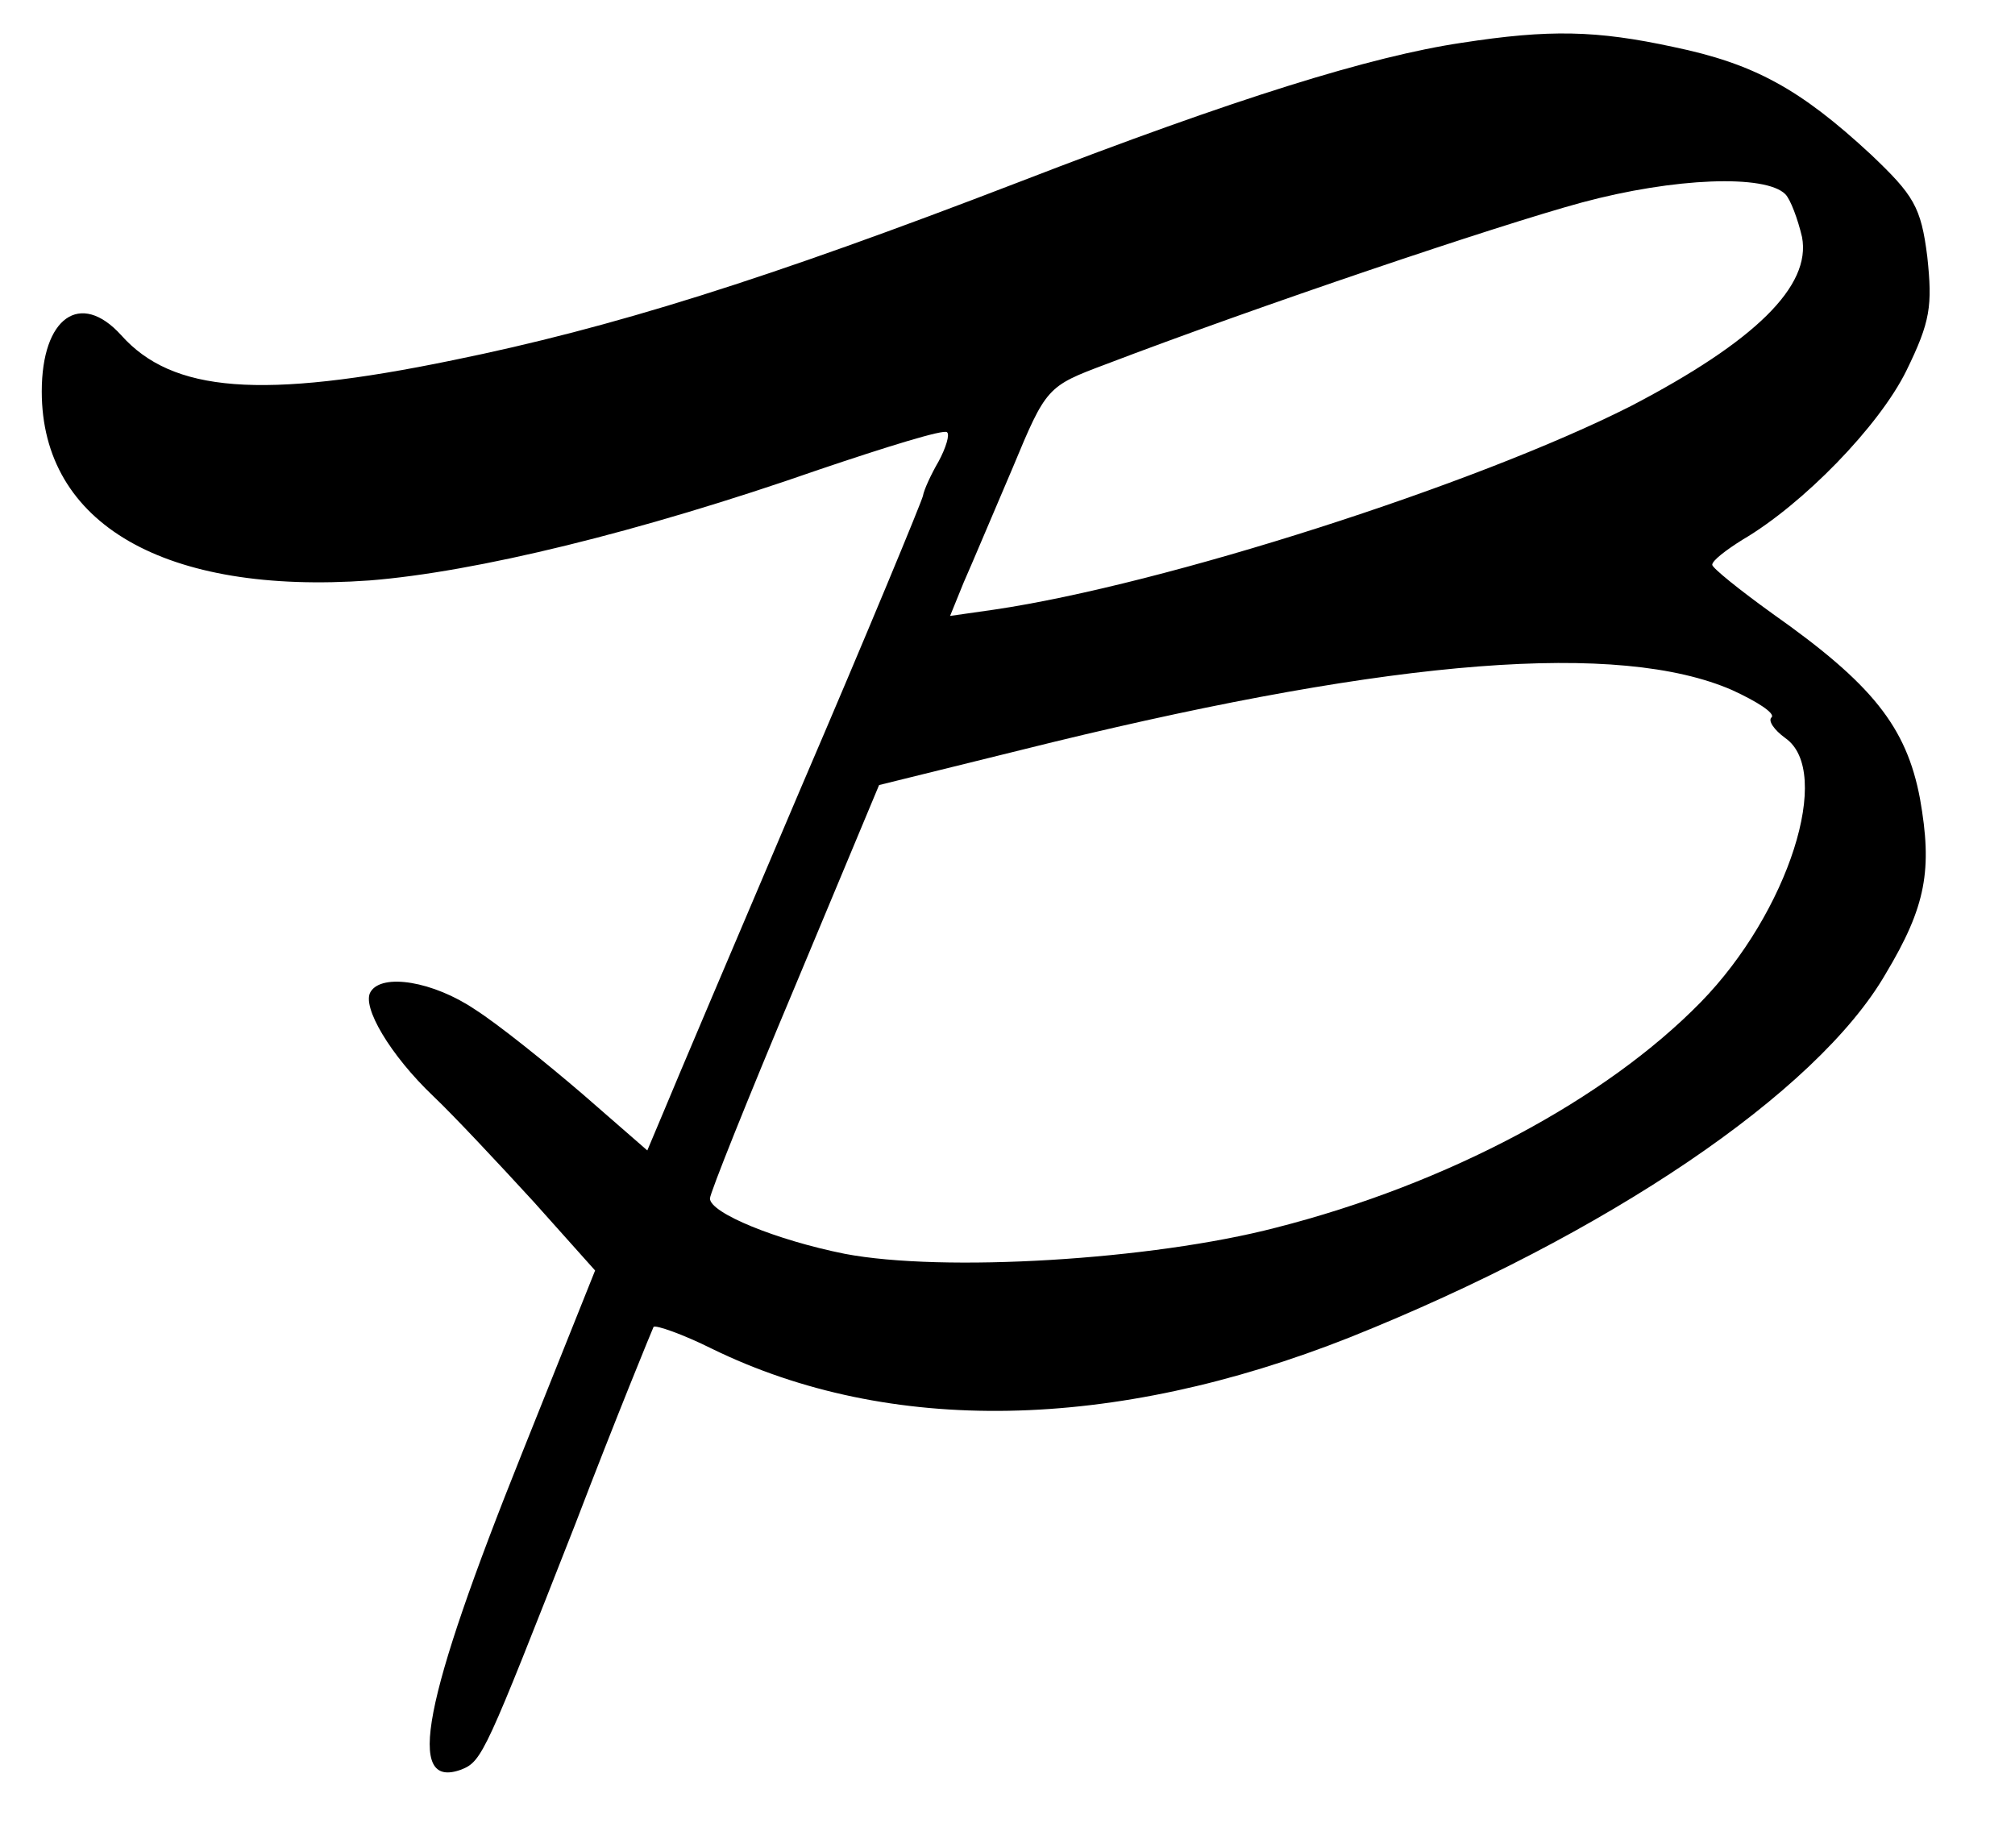
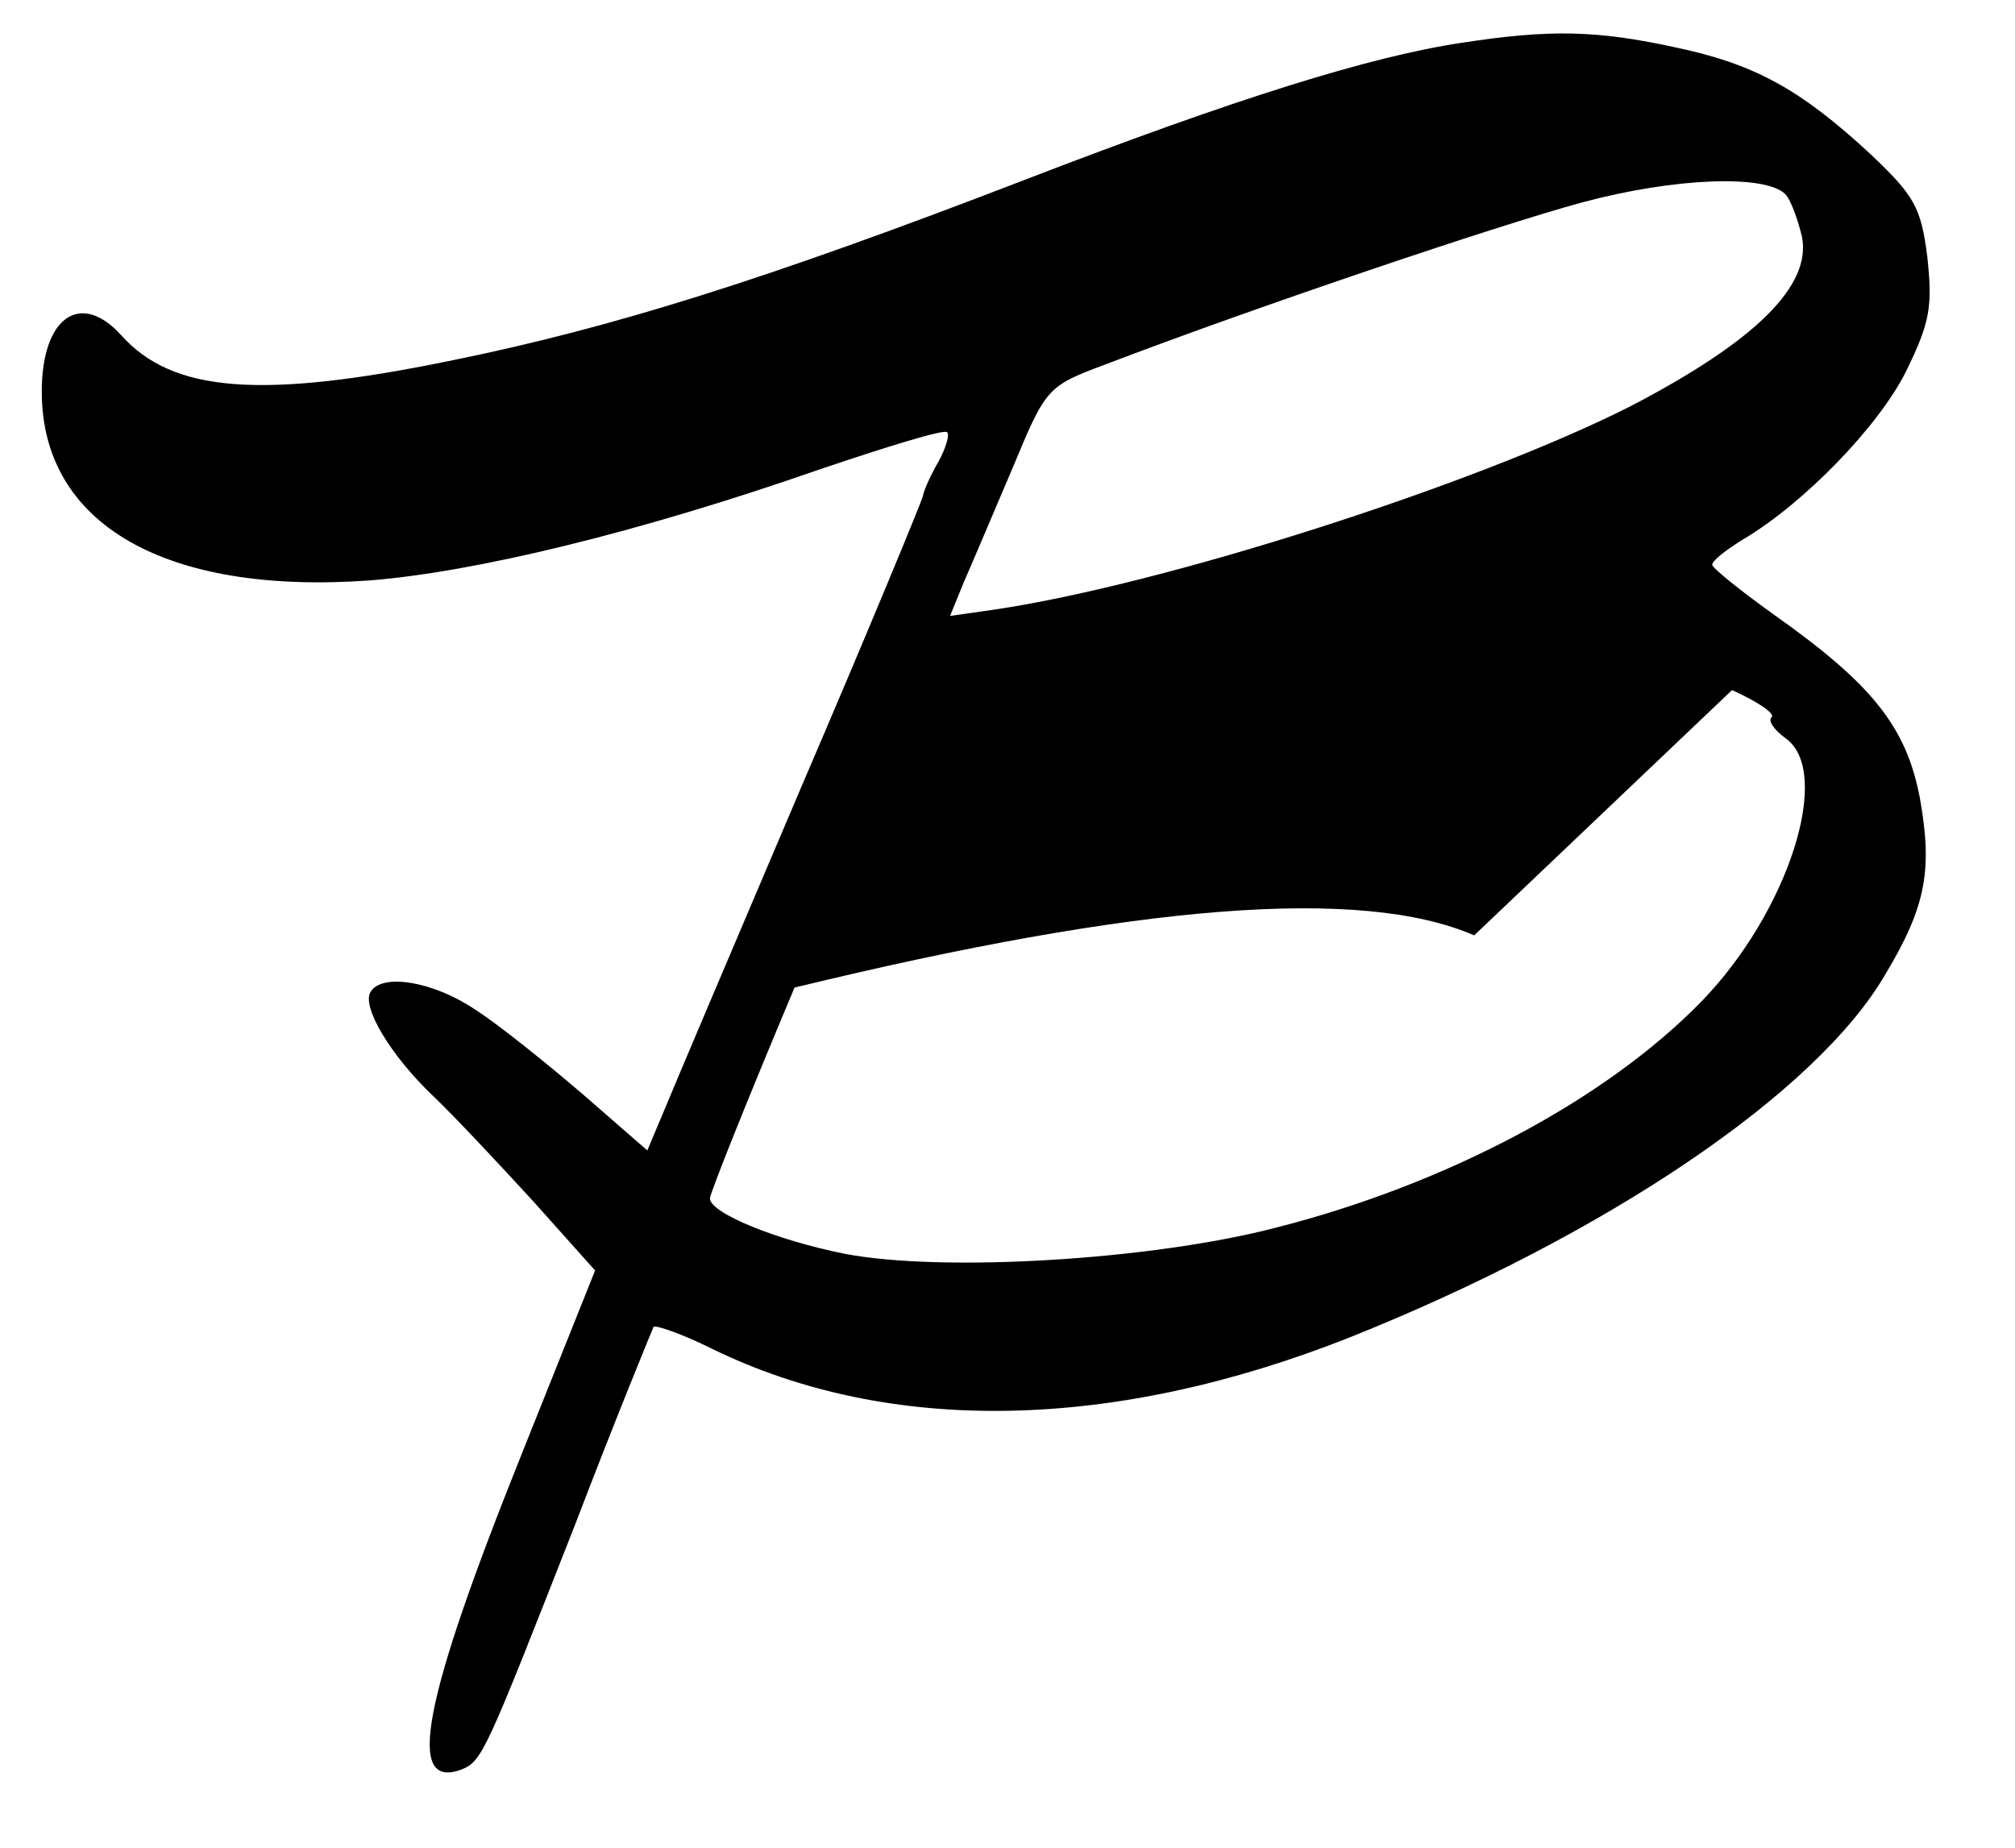
<svg xmlns="http://www.w3.org/2000/svg" version="1.0" width="193pt" height="177pt" viewBox="0 0 193 177" preserveAspectRatio="xMidYMid meet">
  <g transform="translate(0,177) scale(0.1,-0.1)" fill="#000000" stroke="none">
-     <path d="M1400 1729 c-87 -13 -216 -53 -423 -133 -244 -94 -391 -140 -543 -171 -184 -38 -269 -31 -318 24 -39 43 -76 17 -76 -54 0 -127 118 -195 314 -181 101 8 258 46 430 106 65 22 120 39 123 36 3 -2 -1 -15 -8 -28 -7 -12 -14 -27 -15 -33 -1 -5 -53 -131 -117 -280 -63 -148 -122 -287 -131 -309 l-16 -38 -62 54 c-35 30 -81 67 -103 81 -40 27 -89 35 -100 17 -9 -14 19 -61 60 -100 20 -19 63 -65 96 -101 l59 -66 -70 -175 c-95 -237 -112 -323 -58 -303 20 8 23 16 109 235 39 102 74 187 75 189 2 2 28 -7 56 -21 170 -83 384 -79 611 11 245 98 447 234 513 348 39 65 45 100 33 168 -13 69 -46 110 -141 177 -32 23 -58 44 -58 47 0 4 13 14 29 24 58 34 131 109 157 162 23 47 25 62 20 109 -6 48 -13 59 -54 98 -68 63 -112 87 -189 103 -74 16 -119 17 -203 4z m310 -145 c5 -5 12 -24 16 -41 9 -47 -45 -100 -164 -162 -148 -75 -447 -171 -610 -195 l-42 -6 13 32 c8 18 29 68 47 110 32 77 33 78 89 99 144 55 375 133 456 155 89 24 176 27 195 8z m-51 -475 c24 -11 41 -22 38 -26 -4 -3 2 -12 13 -20 46 -32 3 -167 -81 -253 -91 -93 -242 -174 -407 -216 -119 -31 -319 -43 -413 -25 -65 13 -129 39 -129 53 0 5 36 95 81 202 l81 194 166 41 c329 80 543 97 651 50z" />
+     <path d="M1400 1729 c-87 -13 -216 -53 -423 -133 -244 -94 -391 -140 -543 -171 -184 -38 -269 -31 -318 24 -39 43 -76 17 -76 -54 0 -127 118 -195 314 -181 101 8 258 46 430 106 65 22 120 39 123 36 3 -2 -1 -15 -8 -28 -7 -12 -14 -27 -15 -33 -1 -5 -53 -131 -117 -280 -63 -148 -122 -287 -131 -309 l-16 -38 -62 54 c-35 30 -81 67 -103 81 -40 27 -89 35 -100 17 -9 -14 19 -61 60 -100 20 -19 63 -65 96 -101 l59 -66 -70 -175 c-95 -237 -112 -323 -58 -303 20 8 23 16 109 235 39 102 74 187 75 189 2 2 28 -7 56 -21 170 -83 384 -79 611 11 245 98 447 234 513 348 39 65 45 100 33 168 -13 69 -46 110 -141 177 -32 23 -58 44 -58 47 0 4 13 14 29 24 58 34 131 109 157 162 23 47 25 62 20 109 -6 48 -13 59 -54 98 -68 63 -112 87 -189 103 -74 16 -119 17 -203 4z m310 -145 c5 -5 12 -24 16 -41 9 -47 -45 -100 -164 -162 -148 -75 -447 -171 -610 -195 l-42 -6 13 32 c8 18 29 68 47 110 32 77 33 78 89 99 144 55 375 133 456 155 89 24 176 27 195 8z m-51 -475 c24 -11 41 -22 38 -26 -4 -3 2 -12 13 -20 46 -32 3 -167 -81 -253 -91 -93 -242 -174 -407 -216 -119 -31 -319 -43 -413 -25 -65 13 -129 39 -129 53 0 5 36 95 81 202 c329 80 543 97 651 50z" />
  </g>
</svg>